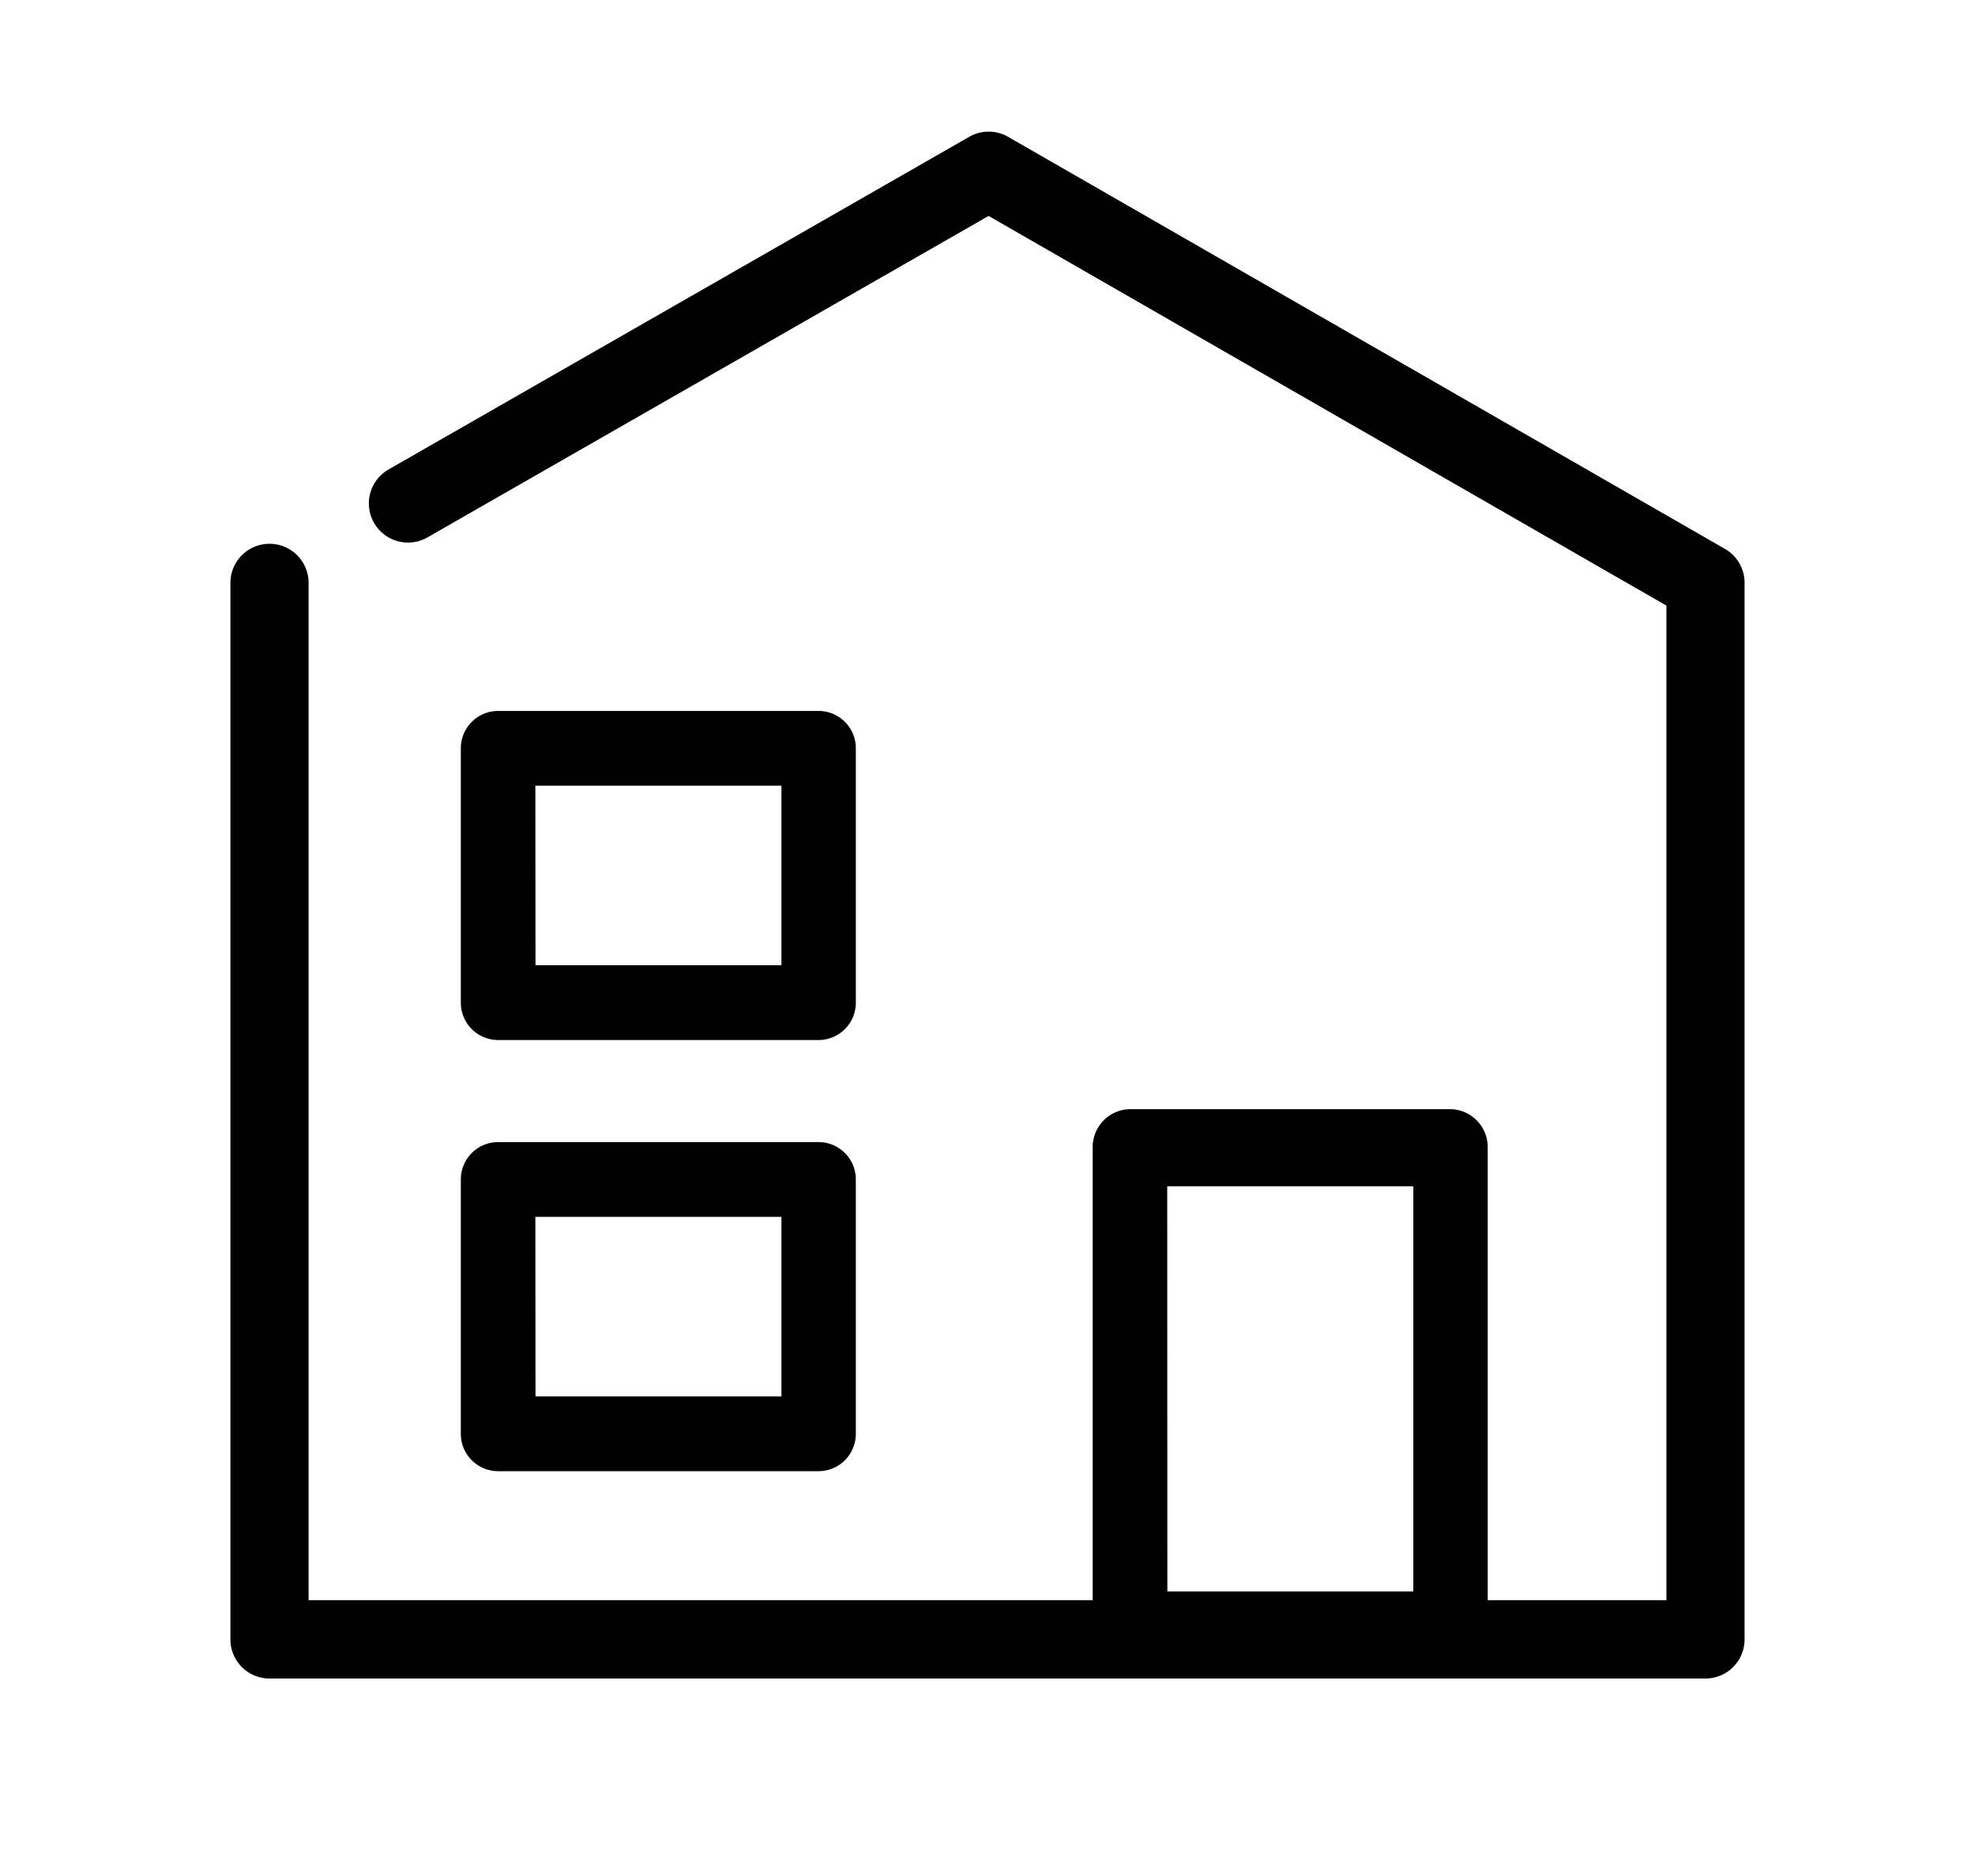
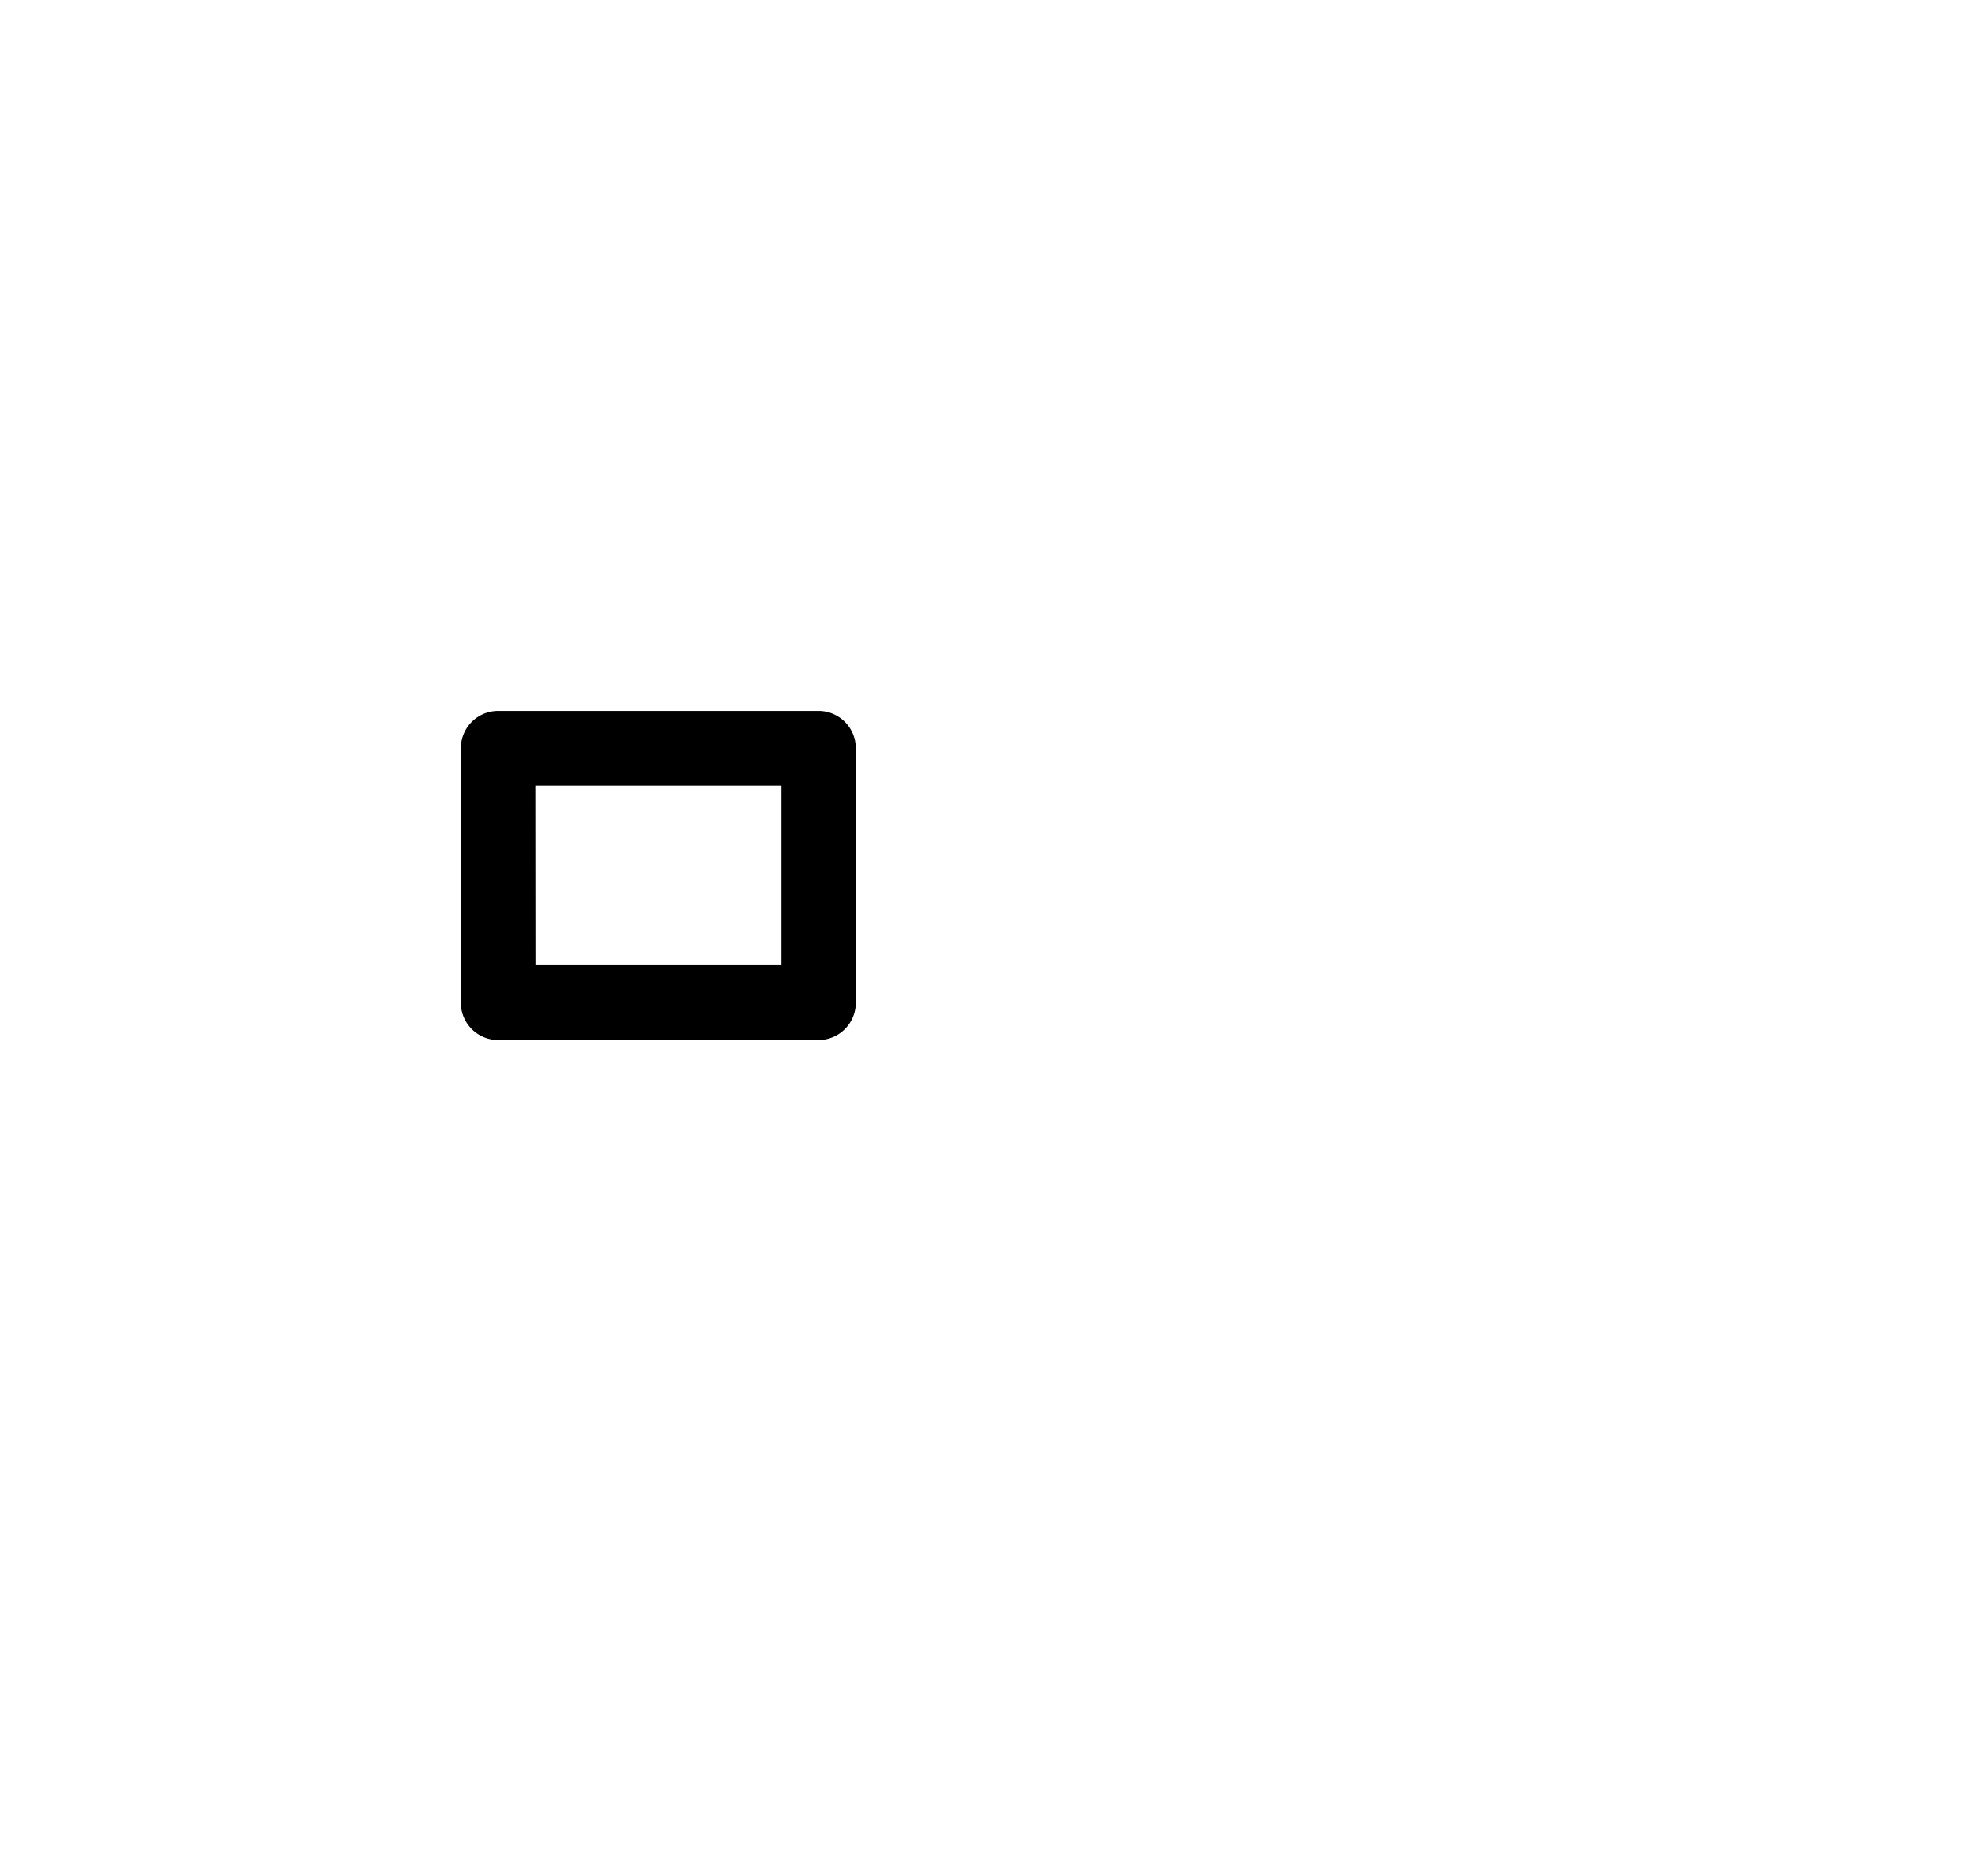
<svg xmlns="http://www.w3.org/2000/svg" width="60" height="57" viewBox="0 0 60 57">
  <g id="ss_item_01" transform="translate(-570 -174)">
    <rect id="長方形_256" data-name="長方形 256" width="60" height="57" transform="translate(570 174)" fill="none" />
-     <path id="パス_447" data-name="パス 447" d="M44.813,47H1.187A1.189,1.189,0,0,1,0,45.81v-32.1a1.187,1.187,0,1,1,2.375,0V44.62H43.625V14.4L23.033,2.561,5.985,12.329a1.189,1.189,0,0,1-1.179-2.066L22.445.157a1.186,1.186,0,0,1,1.18,0L45.4,12.675a1.19,1.19,0,0,1,.6,1.032v32.1A1.189,1.189,0,0,1,44.813,47" transform="translate(577 178)" />
    <path id="パス_448" data-name="パス 448" d="M99.068,211.6H89.332a1.134,1.134,0,0,1-1.132-1.136v-7.727a1.134,1.134,0,0,1,1.132-1.136h9.736a1.134,1.134,0,0,1,1.132,1.136v7.727a1.134,1.134,0,0,1-1.132,1.136m-8.6-2.273h7.472v-5.455H90.464Z" transform="translate(495.8 -6)" />
-     <path id="パス_449" data-name="パス 449" d="M98.664,360.7H88.928a1.134,1.134,0,0,1-1.132-1.136v-7.727a1.134,1.134,0,0,1,1.132-1.136h9.736a1.134,1.134,0,0,1,1.132,1.136v7.727a1.134,1.134,0,0,1-1.132,1.136m-8.6-2.273h7.472v-5.455H90.06Z" transform="translate(496.204 -142)" />
-     <path id="パス_450" data-name="パス 450" d="M317.064,367.7h-9.736a1.153,1.153,0,0,1-1.132-1.172V351.872a1.153,1.153,0,0,1,1.132-1.172h9.736a1.153,1.153,0,0,1,1.132,1.172v14.655a1.153,1.153,0,0,1-1.132,1.172m-8.6-2.345h7.472v-12.31H308.46Z" transform="translate(297 -143)" />
-     <rect id="長方形_243" data-name="長方形 243" width="46" height="47" transform="translate(577 179)" fill="none" />
  </g>
</svg>